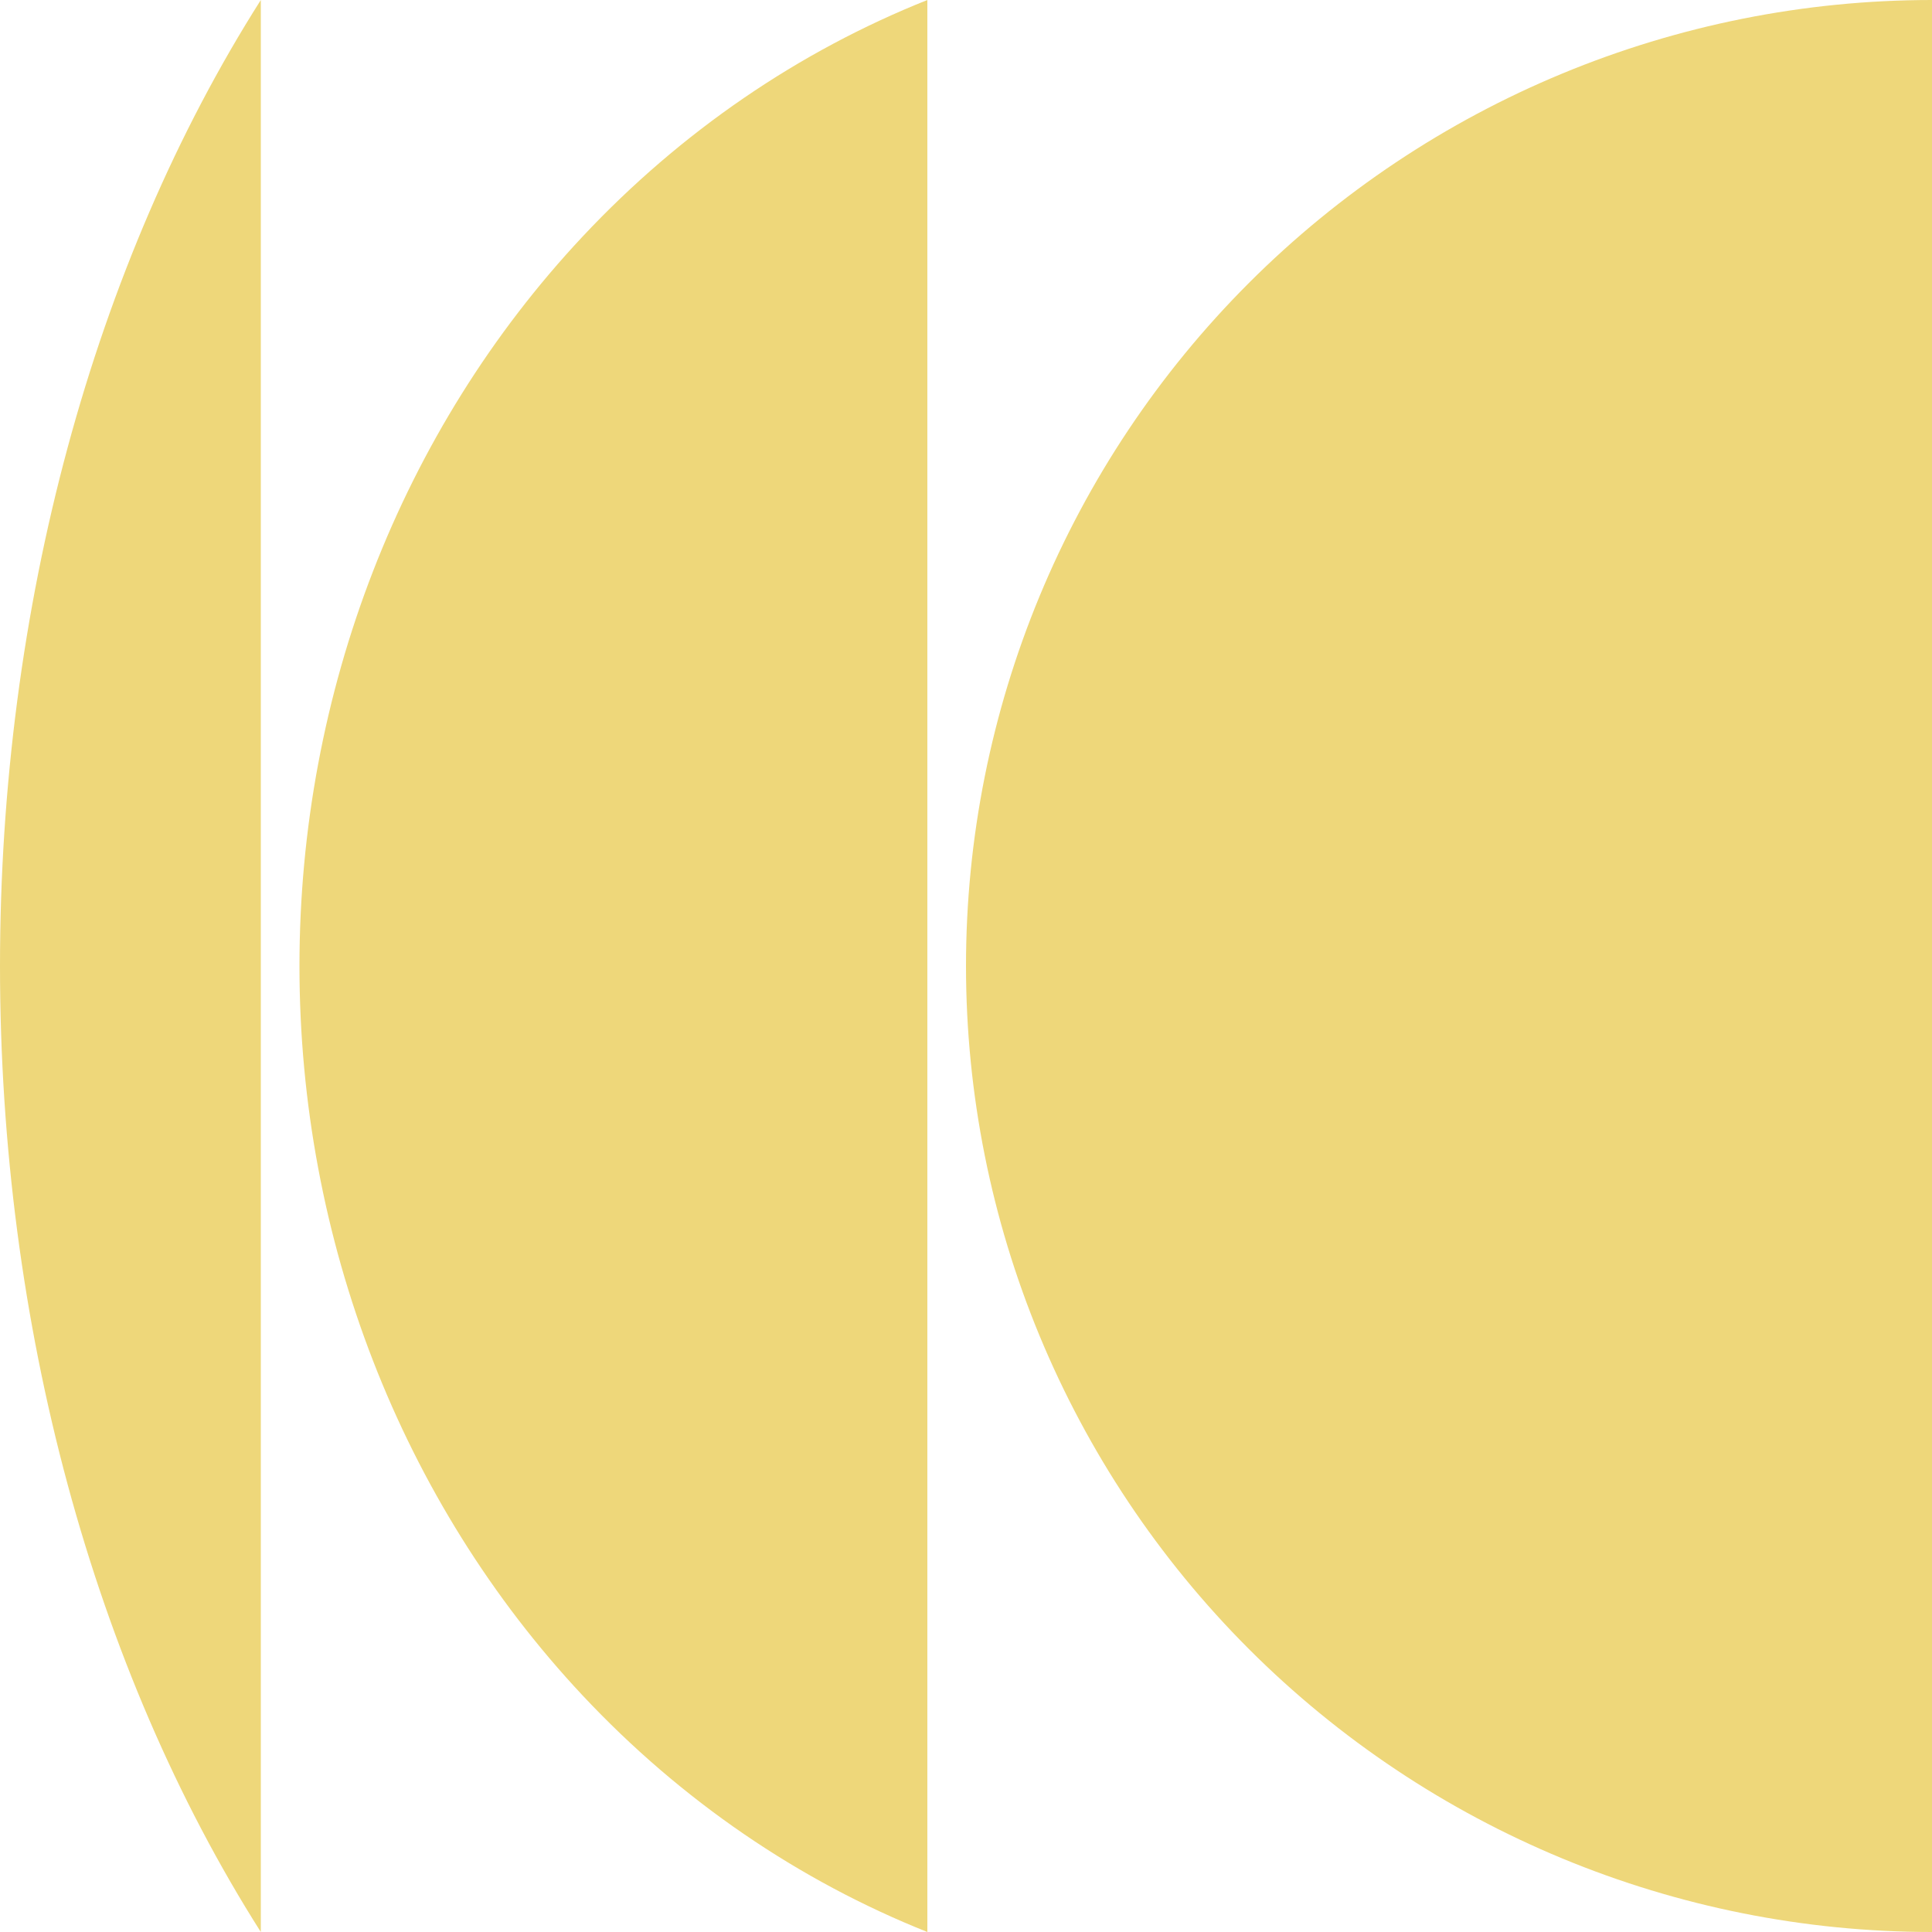
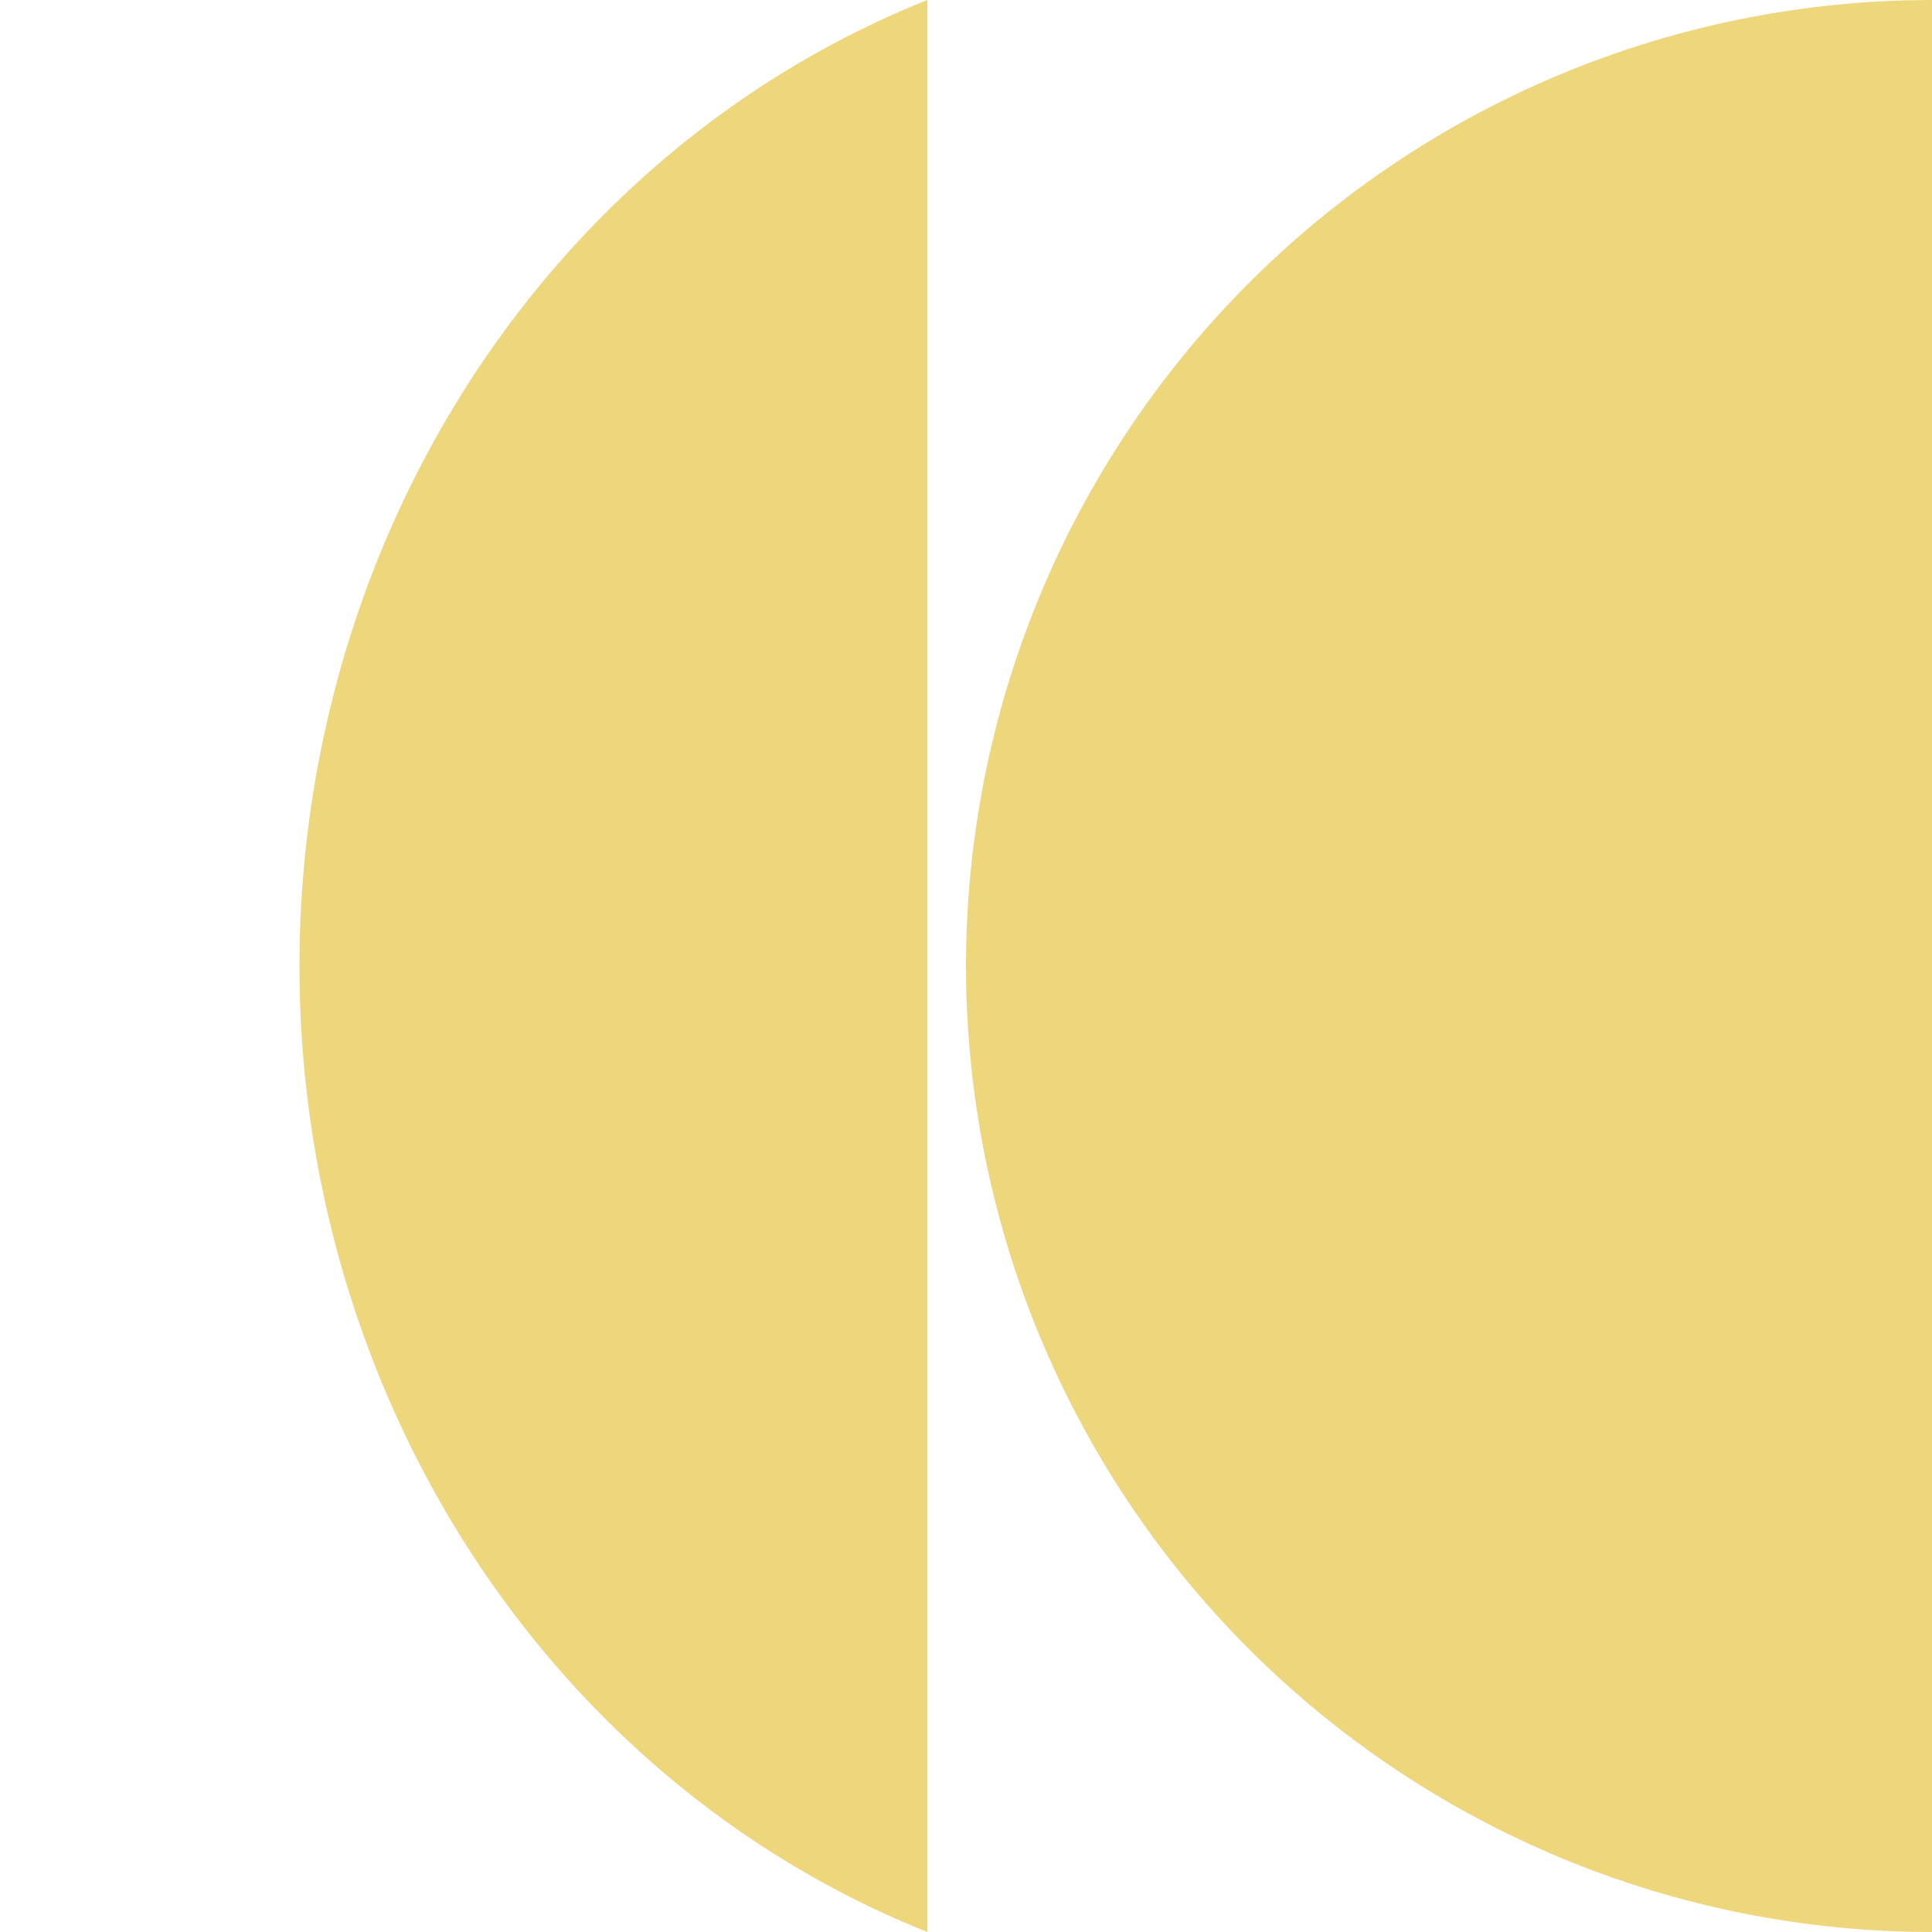
<svg xmlns="http://www.w3.org/2000/svg" width="18" height="18" viewBox="0 0 18 18" fill="none">
-   <path d="M2.43 18C0.87 15.543 3.43323e-07 12.336 0 9C0 5.664 0.87 2.457 2.43 0L2.43 18Z" fill="#EED77A" />
  <path d="M18 18C15.613 18 13.324 17.052 11.636 15.364C9.948 13.676 9 11.387 9 9C9 6.613 9.948 4.324 11.636 2.636C13.324 0.948 15.613 8.58159e-07 18 3.93403e-07L18 18Z" fill="#EED77A" />
  <path d="M5.426 15.794C6.346 16.776 7.444 17.523 8.64 18L8.64 0C7.444 0.477 6.346 1.224 5.426 2.206C3.738 4.008 2.79 6.452 2.79 9C2.79 11.548 3.738 13.992 5.426 15.794Z" fill="#EED77A" />
</svg>